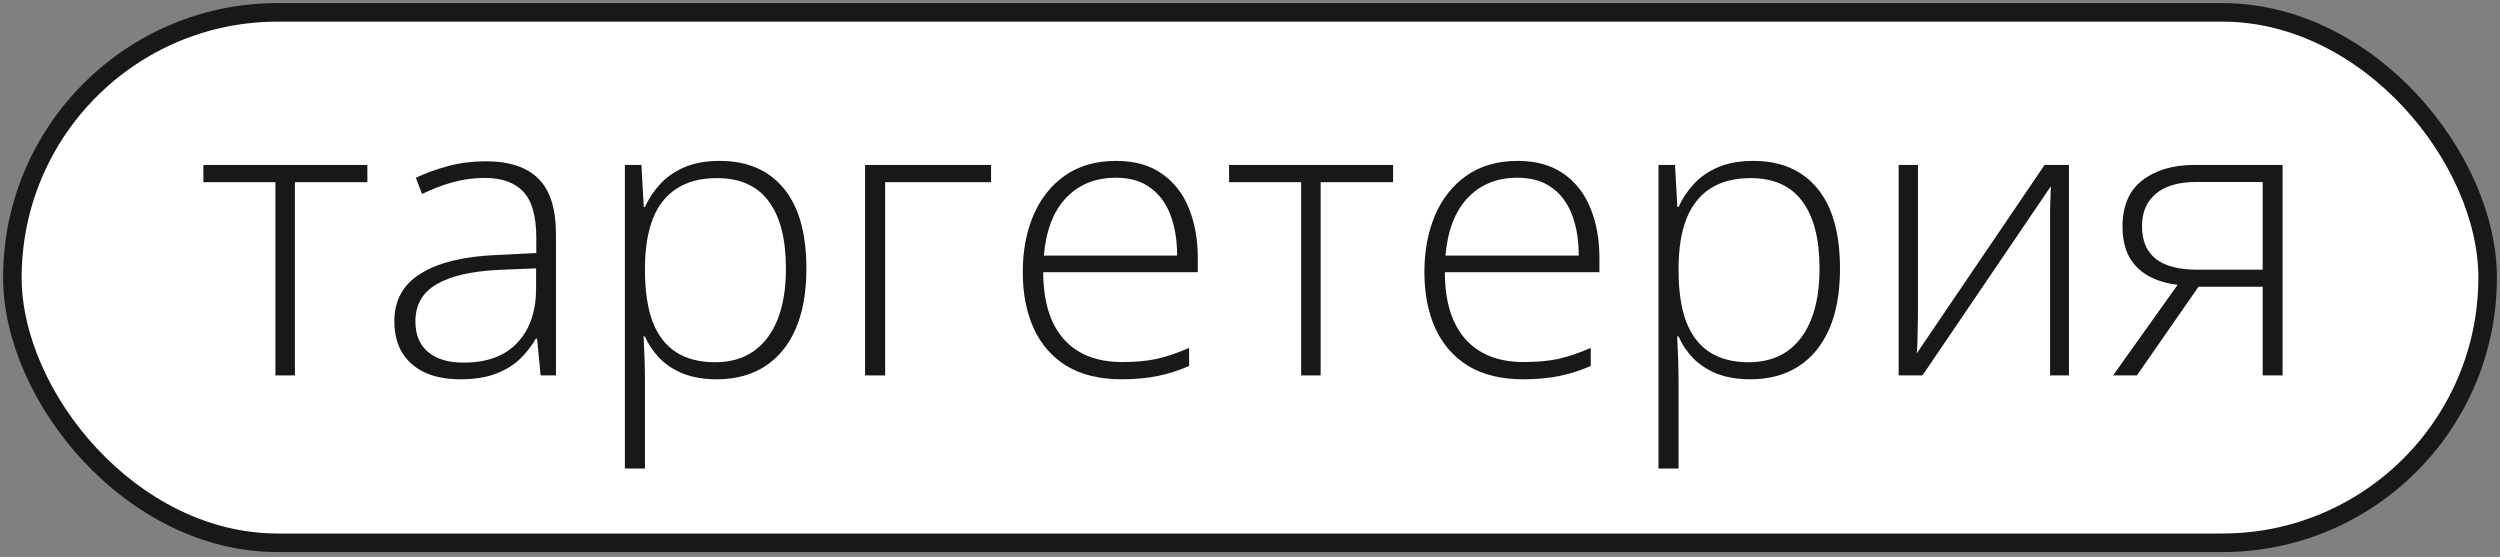
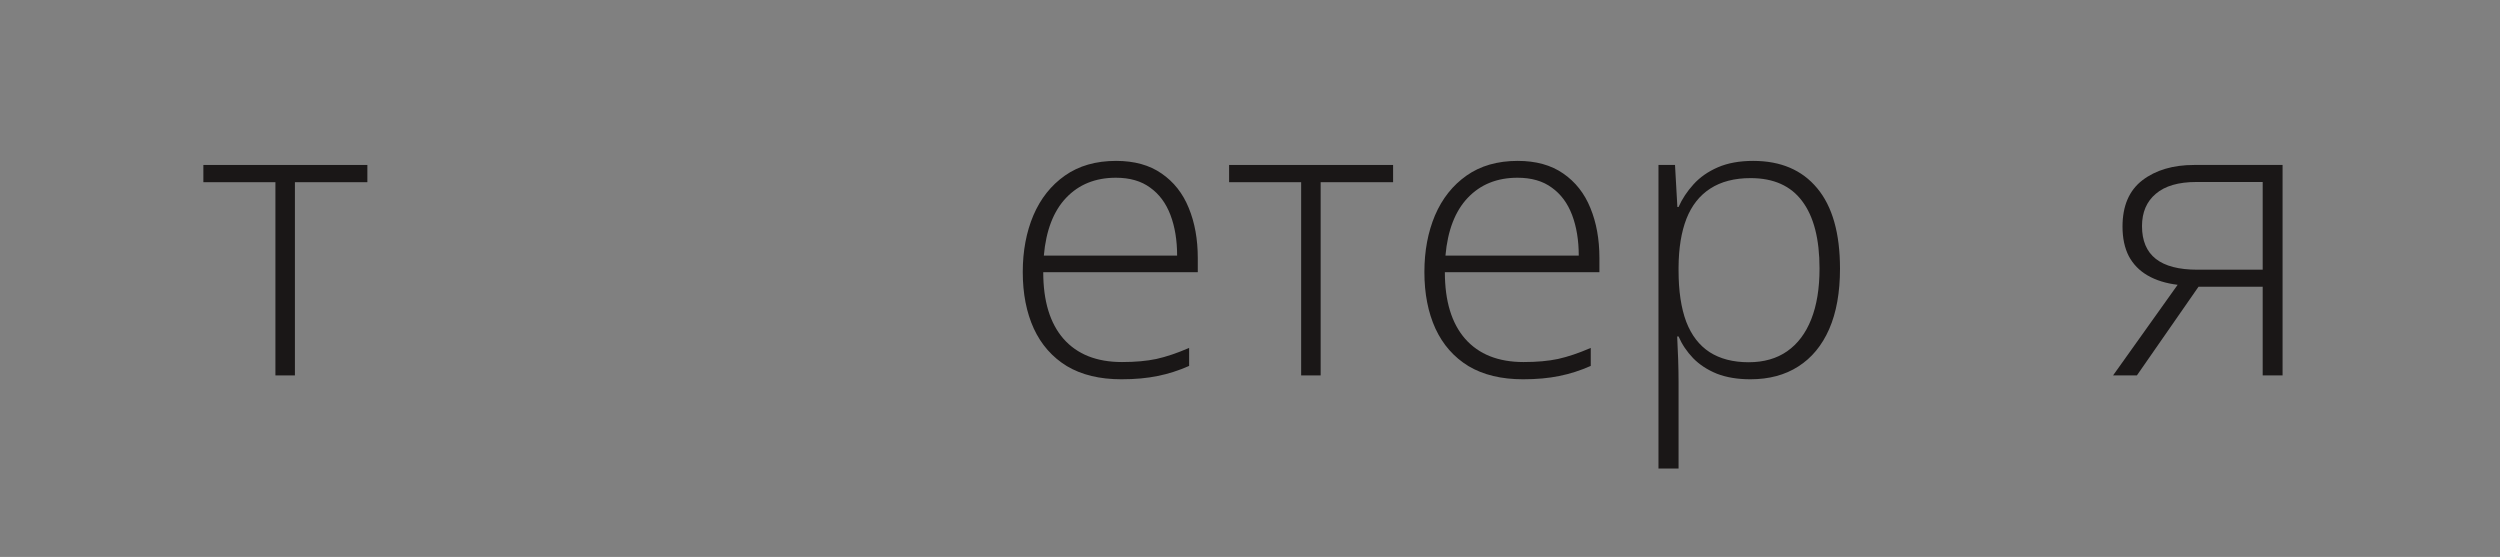
<svg xmlns="http://www.w3.org/2000/svg" width="202" height="45" viewBox="0 0 202 45" fill="none">
  <rect x="0" y="0" width="202" height="45" fill="#808080" stroke="none" />
-   <rect x="1" y="1" width="200" height="42.857" rx="21.429" fill="white" stroke="#1A1717" stroke-width="1.5" />
  <path d="M29.683 14.721H23.829V30.333H22.254V14.721H16.432V13.329H29.683V14.721Z" fill="#1A1717" />
-   <path d="M39.244 13.031C41.142 13.031 42.563 13.501 43.507 14.439C44.451 15.378 44.923 16.874 44.923 18.929V30.333H43.682L43.395 27.36H43.3C42.929 27.997 42.478 28.565 41.948 29.066C41.418 29.556 40.765 29.942 39.991 30.223C39.228 30.505 38.294 30.646 37.191 30.646C36.078 30.646 35.123 30.463 34.328 30.098C33.543 29.733 32.934 29.201 32.499 28.503C32.075 27.804 31.863 26.954 31.863 25.953C31.863 24.263 32.573 22.98 33.994 22.104C35.415 21.218 37.457 20.717 40.118 20.603L43.332 20.446V19.21C43.332 17.469 42.982 16.228 42.282 15.487C41.582 14.747 40.548 14.377 39.18 14.377C38.289 14.377 37.43 14.491 36.603 14.721C35.786 14.94 34.954 15.258 34.105 15.675L33.596 14.361C34.424 13.975 35.309 13.657 36.253 13.407C37.207 13.156 38.204 13.031 39.244 13.031ZM43.316 21.682L40.294 21.807C38.098 21.911 36.428 22.297 35.283 22.965C34.137 23.632 33.565 24.633 33.565 25.968C33.565 27.042 33.904 27.866 34.583 28.44C35.272 29.014 36.227 29.3 37.446 29.3C39.344 29.3 40.792 28.768 41.789 27.705C42.796 26.641 43.305 25.191 43.316 23.356V21.682Z" fill="#1A1717" />
-   <path d="M58.142 13C60.369 13 62.092 13.735 63.312 15.206C64.542 16.676 65.157 18.845 65.157 21.713C65.157 23.632 64.865 25.259 64.282 26.594C63.699 27.919 62.866 28.925 61.785 29.613C60.714 30.301 59.425 30.646 57.919 30.646C56.88 30.646 55.973 30.494 55.199 30.192C54.435 29.879 53.799 29.462 53.29 28.941C52.781 28.409 52.389 27.825 52.113 27.188H52.002C52.033 27.783 52.06 28.403 52.081 29.05C52.102 29.697 52.113 30.307 52.113 30.88V37.857H50.49V13.329H51.827L52.017 16.723H52.113C52.399 16.076 52.802 15.466 53.322 14.893C53.842 14.319 54.499 13.86 55.294 13.516C56.09 13.172 57.039 13 58.142 13ZM57.935 14.392C56.631 14.392 55.544 14.674 54.674 15.237C53.815 15.79 53.173 16.603 52.749 17.677C52.336 18.741 52.123 20.045 52.113 21.588V21.854C52.113 23.512 52.32 24.894 52.733 26C53.157 27.095 53.788 27.913 54.626 28.456C55.475 28.998 56.525 29.269 57.776 29.269C59.006 29.269 60.045 28.972 60.894 28.377C61.742 27.783 62.389 26.922 62.835 25.796C63.28 24.67 63.503 23.304 63.503 21.698C63.503 19.309 63.036 17.495 62.103 16.254C61.18 15.013 59.791 14.392 57.935 14.392Z" fill="#1A1717" />
-   <path d="M80.078 13.329V14.721H71.52V30.333H69.897V13.329H80.078Z" fill="#1A1717" />
  <path d="M90.18 13C91.654 13 92.879 13.339 93.854 14.017C94.841 14.695 95.572 15.623 96.05 16.801C96.537 17.98 96.781 19.33 96.781 20.853V21.995H84.294C84.294 24.331 84.84 26.125 85.932 27.376C87.035 28.628 88.61 29.253 90.657 29.253C91.728 29.253 92.656 29.17 93.441 29.003C94.236 28.826 95.116 28.529 96.081 28.111V29.566C95.233 29.942 94.385 30.213 93.536 30.38C92.688 30.557 91.712 30.646 90.609 30.646C88.859 30.646 87.391 30.291 86.203 29.582C85.026 28.862 84.135 27.851 83.53 26.547C82.936 25.244 82.639 23.721 82.639 21.979C82.639 20.279 82.926 18.752 83.499 17.396C84.082 16.04 84.93 14.971 86.044 14.189C87.168 13.396 88.546 13 90.18 13ZM90.164 14.361C88.509 14.361 87.168 14.903 86.139 15.988C85.121 17.062 84.522 18.616 84.342 20.65H95.111C95.111 19.409 94.931 18.314 94.57 17.364C94.21 16.415 93.663 15.68 92.932 15.159C92.211 14.627 91.288 14.361 90.164 14.361Z" fill="#1A1717" />
  <path d="M112.562 14.721H106.708V30.333H105.133V14.721H99.311V13.329H112.562V14.721Z" fill="#1A1717" />
  <path d="M122.631 13C124.105 13 125.33 13.339 126.306 14.017C127.292 14.695 128.024 15.623 128.501 16.801C128.989 17.98 129.233 19.33 129.233 20.853V21.995H116.745C116.745 24.331 117.292 26.125 118.384 27.376C119.487 28.628 121.062 29.253 123.108 29.253C124.18 29.253 125.107 29.17 125.892 29.003C126.688 28.826 127.568 28.529 128.533 28.111V29.566C127.684 29.942 126.836 30.213 125.988 30.38C125.139 30.557 124.164 30.646 123.061 30.646C121.311 30.646 119.842 30.291 118.654 29.582C117.477 28.862 116.586 27.851 115.982 26.547C115.388 25.244 115.091 23.721 115.091 21.979C115.091 20.279 115.377 18.752 115.95 17.396C116.533 16.04 117.382 14.971 118.495 14.189C119.619 13.396 120.998 13 122.631 13ZM122.615 14.361C120.961 14.361 119.619 14.903 118.591 15.988C117.573 17.062 116.973 18.616 116.793 20.65H127.563C127.563 19.409 127.382 18.314 127.022 17.364C126.661 16.415 126.115 15.68 125.383 15.159C124.662 14.627 123.739 14.361 122.615 14.361Z" fill="#1A1717" />
  <path d="M141.657 13C143.884 13 145.607 13.735 146.827 15.206C148.057 16.676 148.672 18.845 148.672 21.713C148.672 23.632 148.38 25.259 147.797 26.594C147.214 27.919 146.381 28.925 145.299 29.613C144.228 30.301 142.94 30.646 141.434 30.646C140.395 30.646 139.488 30.494 138.714 30.192C137.95 29.879 137.314 29.462 136.805 28.941C136.296 28.409 135.903 27.825 135.628 27.188H135.516C135.548 27.783 135.575 28.403 135.596 29.05C135.617 29.697 135.628 30.307 135.628 30.88V37.857H134.005V13.329H135.341L135.532 16.723H135.628C135.914 16.076 136.317 15.466 136.837 14.893C137.356 14.319 138.014 13.86 138.809 13.516C139.605 13.172 140.554 13 141.657 13ZM141.45 14.392C140.145 14.392 139.058 14.674 138.189 15.237C137.33 15.79 136.688 16.603 136.264 17.677C135.85 18.741 135.638 20.045 135.628 21.588V21.854C135.628 23.512 135.834 24.894 136.248 26C136.672 27.095 137.303 27.913 138.141 28.456C138.989 28.998 140.039 29.269 141.291 29.269C142.521 29.269 143.56 28.972 144.409 28.377C145.257 27.783 145.904 26.922 146.349 25.796C146.795 24.67 147.018 23.304 147.018 21.698C147.018 19.309 146.551 17.495 145.618 16.254C144.695 15.013 143.306 14.392 141.45 14.392Z" fill="#1A1717" />
-   <path d="M154.971 13.329V25.546C154.971 25.786 154.966 26.031 154.955 26.281C154.955 26.531 154.95 26.787 154.939 27.048C154.939 27.308 154.934 27.564 154.924 27.814C154.913 28.064 154.897 28.309 154.876 28.549L165.2 13.329H167.172V30.333H165.645V18.006C165.645 17.693 165.645 17.37 165.645 17.036C165.656 16.692 165.666 16.353 165.677 16.019C165.688 15.675 165.698 15.352 165.709 15.049L155.337 30.333H153.412V13.329H154.971Z" fill="#1A1717" />
  <path d="M172.661 30.333H170.736L175.953 23.012C175.01 22.897 174.204 22.647 173.535 22.261C172.867 21.875 172.358 21.354 172.008 20.697C171.669 20.04 171.499 19.242 171.499 18.303C171.499 16.634 172.035 15.388 173.106 14.564C174.188 13.74 175.582 13.329 177.29 13.329H184.432V30.333H182.825V23.168H177.64L172.661 30.333ZM173.074 18.272C173.074 19.45 173.445 20.331 174.188 20.916C174.93 21.5 176.049 21.791 177.544 21.791H182.825V14.705H177.465C176.022 14.705 174.93 15.023 174.188 15.659C173.445 16.285 173.074 17.156 173.074 18.272Z" fill="#1A1717" />
</svg>